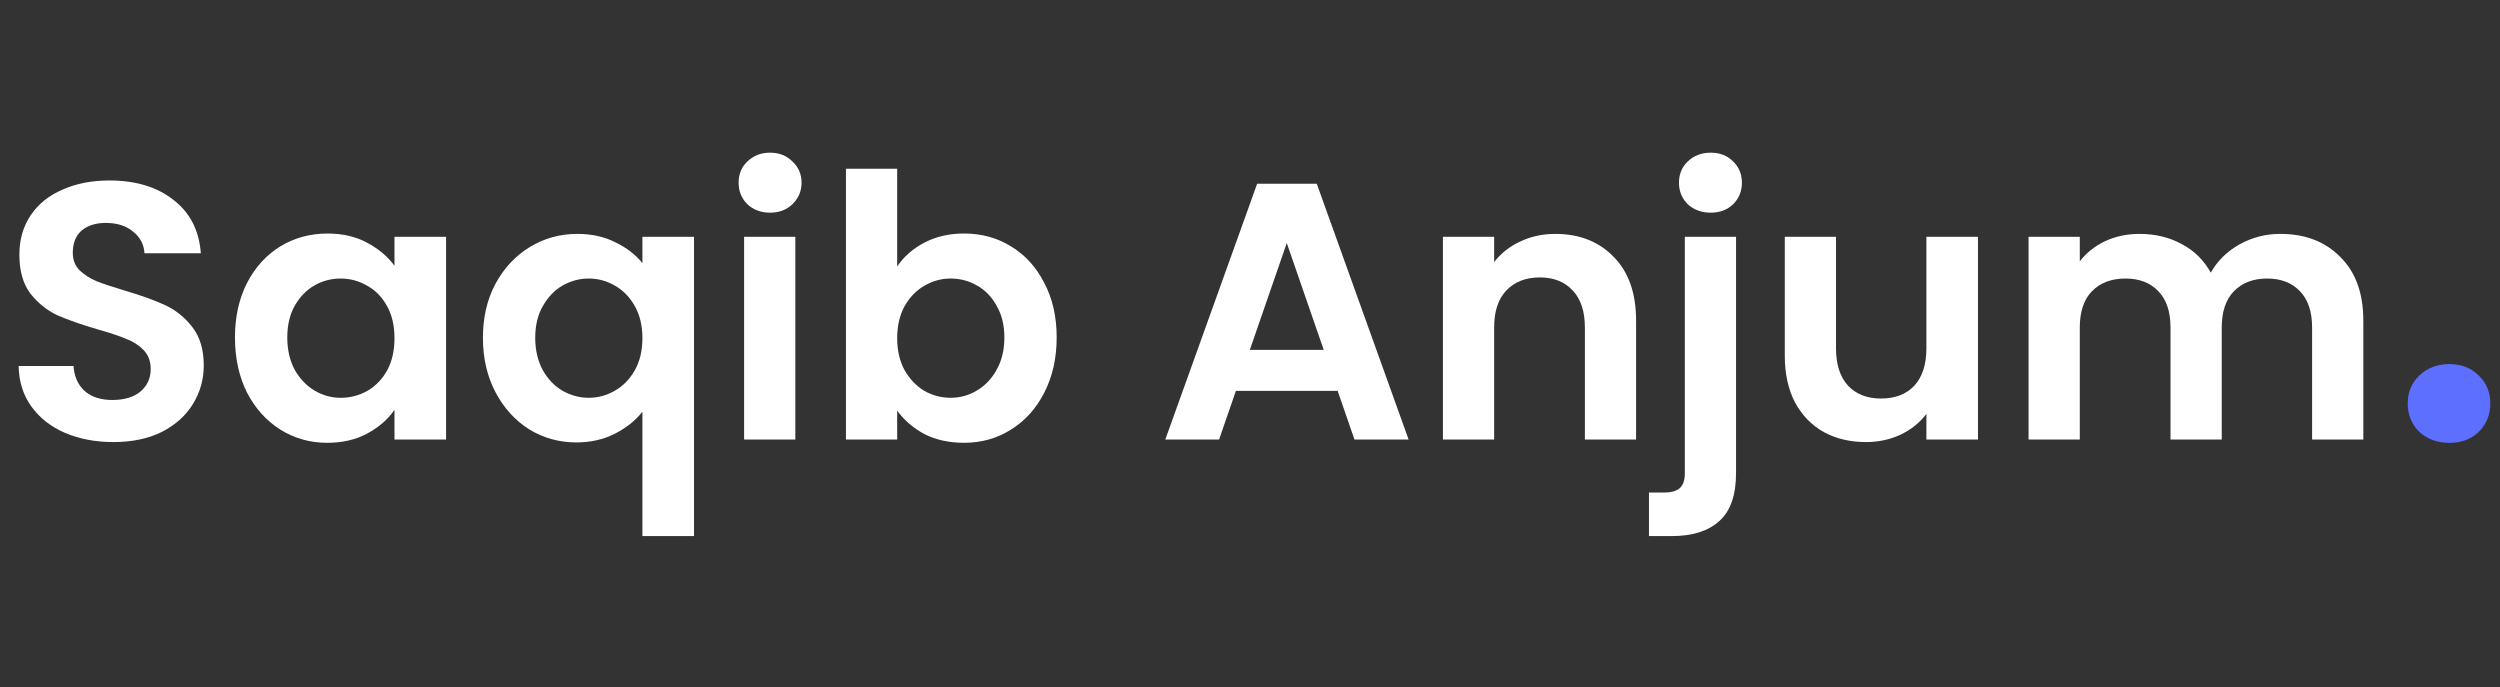
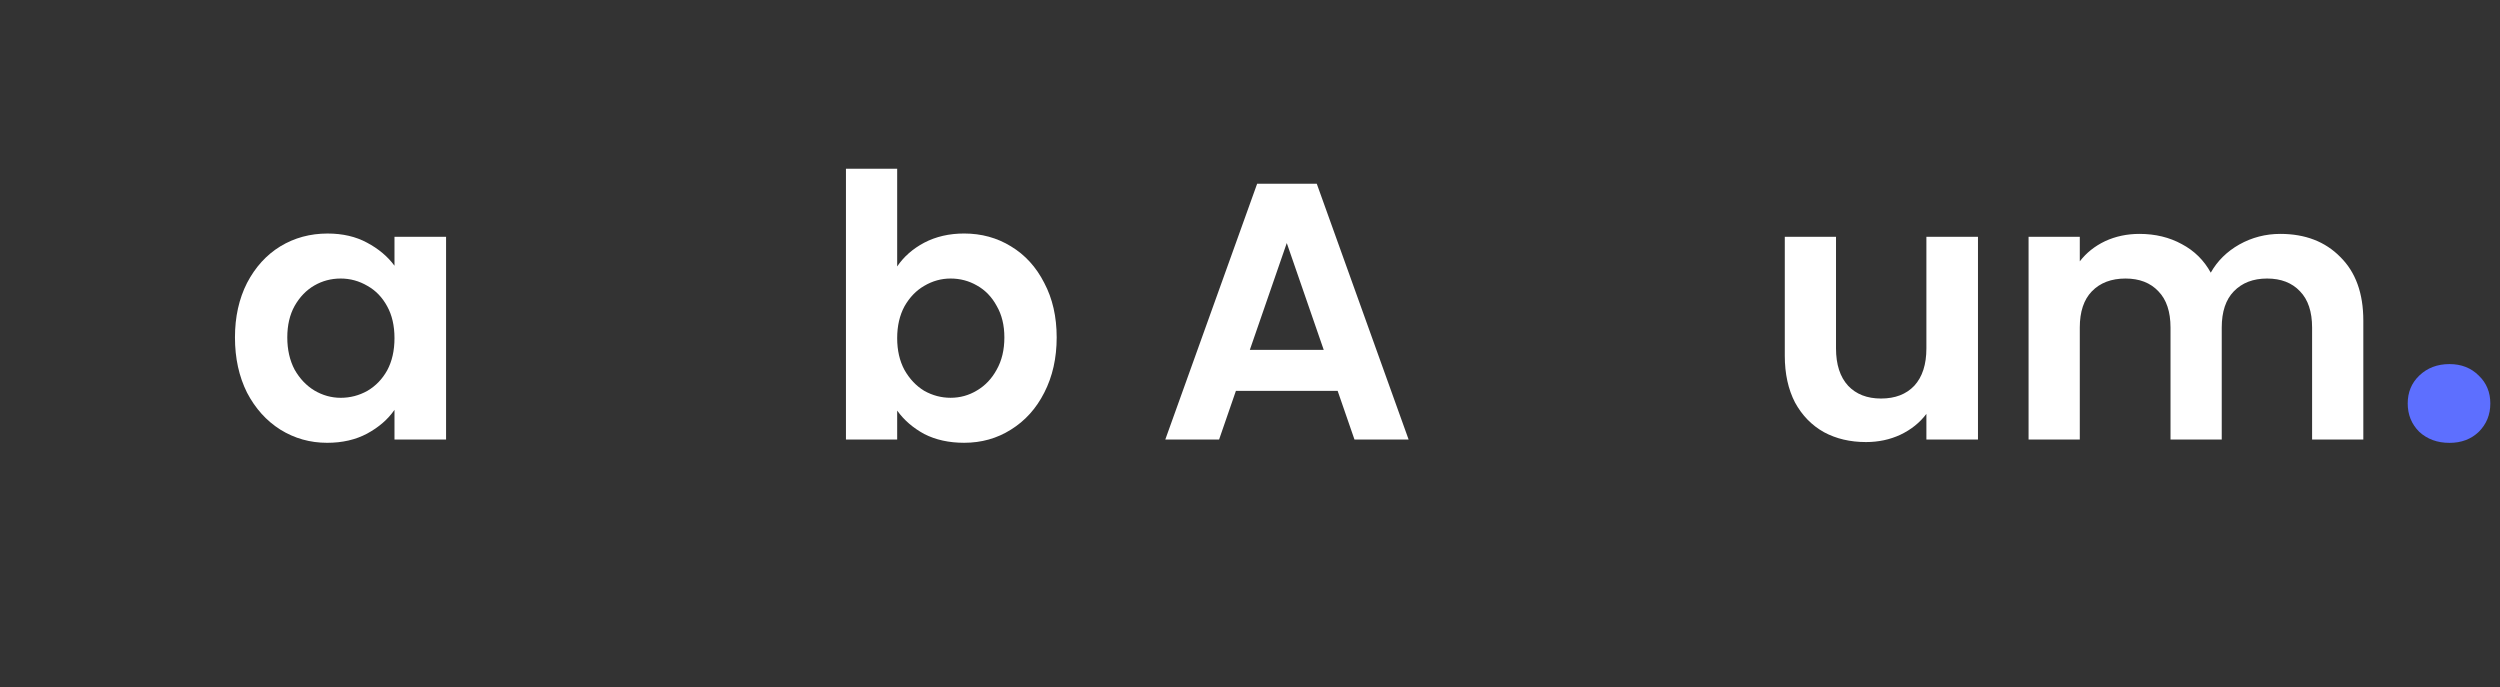
<svg xmlns="http://www.w3.org/2000/svg" width="131" height="36" viewBox="0 0 131 36" fill="none">
  <rect x="0" y="0" width="131" height="36" fill="#333333" stroke="none" />
  <path d="M128.354 23.206C127.716 23.206 127.188 23.013 126.768 22.627C126.365 22.224 126.164 21.729 126.164 21.142C126.164 20.555 126.365 20.068 126.768 19.682C127.188 19.279 127.716 19.078 128.354 19.078C128.975 19.078 129.487 19.279 129.889 19.682C130.292 20.068 130.493 20.555 130.493 21.142C130.493 21.729 130.292 22.224 129.889 22.627C129.487 23.013 128.975 23.206 128.354 23.206Z" fill="#5D6FFF" />
  <path d="M119.486 12.256C120.79 12.256 121.838 12.658 122.63 13.464C123.436 14.256 123.838 15.368 123.838 16.799V23.03H121.154V17.164C121.154 16.333 120.943 15.7 120.522 15.266C120.1 14.818 119.525 14.595 118.796 14.595C118.068 14.595 117.486 14.818 117.052 15.266C116.63 15.7 116.419 16.333 116.419 17.164V23.03H113.735V17.164C113.735 16.333 113.524 15.7 113.102 15.266C112.681 14.818 112.106 14.595 111.377 14.595C110.636 14.595 110.048 14.818 109.613 15.266C109.192 15.7 108.981 16.333 108.981 17.164V23.03H106.297V12.409H108.981V13.694C109.326 13.246 109.767 12.895 110.304 12.639C110.853 12.384 111.454 12.256 112.106 12.256C112.936 12.256 113.678 12.435 114.329 12.793C114.981 13.138 115.486 13.636 115.844 14.288C116.189 13.675 116.687 13.182 117.339 12.812C118.004 12.441 118.72 12.256 119.486 12.256Z" fill="white" />
  <path d="M103.646 12.409V23.03H100.943V21.688C100.597 22.148 100.144 22.512 99.581 22.78C99.032 23.036 98.431 23.164 97.779 23.164C96.949 23.164 96.214 22.991 95.575 22.646C94.936 22.288 94.431 21.771 94.06 21.093C93.702 20.403 93.523 19.585 93.523 18.64V12.409H96.207V18.256C96.207 19.1 96.418 19.752 96.84 20.212C97.262 20.659 97.837 20.883 98.565 20.883C99.307 20.883 99.888 20.659 100.31 20.212C100.732 19.752 100.943 19.1 100.943 18.256V12.409H103.646Z" fill="white" />
-   <path d="M89.646 11.144C89.16 11.144 88.758 10.997 88.438 10.703C88.132 10.396 87.978 10.019 87.978 9.572C87.978 9.125 88.132 8.754 88.438 8.46C88.758 8.153 89.16 8 89.646 8C90.119 8 90.509 8.153 90.816 8.46C91.122 8.754 91.276 9.125 91.276 9.572C91.276 10.019 91.122 10.396 90.816 10.703C90.509 10.997 90.119 11.144 89.646 11.144ZM90.969 24.774C90.969 25.95 90.675 26.794 90.087 27.305C89.512 27.829 88.681 28.091 87.595 28.091H86.406V25.81H87.173C87.582 25.81 87.87 25.727 88.036 25.56C88.202 25.407 88.285 25.151 88.285 24.794V12.409H90.969V24.774Z" fill="white" />
-   <path d="M81.495 12.256C82.76 12.256 83.782 12.658 84.562 13.464C85.342 14.256 85.731 15.368 85.731 16.799V23.03H83.048V17.164C83.048 16.32 82.837 15.675 82.415 15.227C81.993 14.767 81.418 14.537 80.69 14.537C79.948 14.537 79.361 14.767 78.926 15.227C78.504 15.675 78.293 16.32 78.293 17.164V23.03H75.609V12.409H78.293V13.732C78.651 13.272 79.105 12.914 79.654 12.658C80.217 12.39 80.83 12.256 81.495 12.256Z" fill="white" />
  <path d="M70.092 20.48H64.762L63.881 23.03H61.062L65.874 9.629H68.999L73.811 23.03H70.974L70.092 20.48ZM69.363 18.333L67.427 12.735L65.491 18.333H69.363Z" fill="white" />
  <path d="M47.012 13.962C47.357 13.451 47.83 13.035 48.431 12.716C49.044 12.396 49.741 12.236 50.52 12.236C51.428 12.236 52.246 12.46 52.974 12.908C53.715 13.355 54.297 13.994 54.719 14.825C55.153 15.643 55.37 16.595 55.37 17.681C55.37 18.767 55.153 19.732 54.719 20.576C54.297 21.407 53.715 22.052 52.974 22.512C52.246 22.972 51.428 23.202 50.52 23.202C49.728 23.202 49.031 23.049 48.431 22.742C47.843 22.422 47.37 22.014 47.012 21.515V23.03H44.328V8.843H47.012V13.962ZM52.629 17.681C52.629 17.042 52.495 16.492 52.227 16.032C51.971 15.559 51.626 15.202 51.191 14.959C50.77 14.716 50.309 14.595 49.811 14.595C49.325 14.595 48.865 14.722 48.431 14.978C48.009 15.221 47.664 15.579 47.395 16.052C47.14 16.524 47.012 17.08 47.012 17.719C47.012 18.358 47.14 18.914 47.395 19.387C47.664 19.86 48.009 20.224 48.431 20.48C48.865 20.723 49.325 20.844 49.811 20.844C50.309 20.844 50.77 20.716 51.191 20.461C51.626 20.205 51.971 19.841 52.227 19.368C52.495 18.895 52.629 18.333 52.629 17.681Z" fill="white" />
-   <path d="M40.352 11.144C39.879 11.144 39.483 10.997 39.163 10.703C38.856 10.396 38.703 10.019 38.703 9.572C38.703 9.125 38.856 8.754 39.163 8.46C39.483 8.153 39.879 8 40.352 8C40.825 8 41.215 8.153 41.521 8.46C41.841 8.754 42.001 9.125 42.001 9.572C42.001 10.019 41.841 10.396 41.521 10.703C41.215 10.997 40.825 11.144 40.352 11.144ZM41.675 12.409V23.03H38.991V12.409H41.675Z" fill="white" />
-   <path d="M25.305 17.7C25.305 16.64 25.522 15.7 25.956 14.882C26.404 14.052 27.005 13.406 27.759 12.946C28.513 12.486 29.343 12.256 30.251 12.256C31.005 12.256 31.669 12.403 32.245 12.697C32.832 12.978 33.305 13.342 33.663 13.79V12.409H36.366V28.091H33.663V21.573C33.305 22.033 32.826 22.416 32.225 22.723C31.625 23.03 30.947 23.183 30.193 23.183C29.299 23.183 28.474 22.953 27.72 22.493C26.979 22.02 26.391 21.368 25.956 20.538C25.522 19.707 25.305 18.761 25.305 17.7ZM33.663 17.72C33.663 17.068 33.529 16.505 33.261 16.032C32.992 15.56 32.641 15.202 32.206 14.959C31.784 14.716 31.331 14.595 30.845 14.595C30.372 14.595 29.918 14.716 29.484 14.959C29.062 15.202 28.717 15.56 28.449 16.032C28.18 16.493 28.046 17.049 28.046 17.7C28.046 18.352 28.18 18.921 28.449 19.407C28.717 19.879 29.062 20.237 29.484 20.48C29.918 20.723 30.372 20.844 30.845 20.844C31.331 20.844 31.784 20.723 32.206 20.48C32.641 20.237 32.992 19.879 33.261 19.407C33.529 18.934 33.663 18.371 33.663 17.72Z" fill="white" />
  <path d="M12.312 17.681C12.312 16.608 12.523 15.656 12.945 14.825C13.38 13.994 13.961 13.355 14.69 12.908C15.431 12.46 16.255 12.237 17.163 12.237C17.955 12.237 18.645 12.397 19.233 12.716C19.834 13.036 20.313 13.438 20.671 13.924V12.409H23.374V23.03H20.671V21.477C20.326 21.976 19.847 22.391 19.233 22.723C18.633 23.043 17.936 23.203 17.143 23.203C16.249 23.203 15.431 22.972 14.69 22.512C13.961 22.052 13.38 21.407 12.945 20.576C12.523 19.733 12.312 18.768 12.312 17.681ZM20.671 17.72C20.671 17.068 20.543 16.512 20.288 16.052C20.032 15.579 19.687 15.221 19.252 14.978C18.818 14.723 18.351 14.595 17.853 14.595C17.354 14.595 16.894 14.716 16.473 14.959C16.051 15.202 15.706 15.56 15.437 16.033C15.182 16.493 15.054 17.042 15.054 17.681C15.054 18.32 15.182 18.883 15.437 19.368C15.706 19.841 16.051 20.205 16.473 20.461C16.907 20.717 17.367 20.845 17.853 20.845C18.351 20.845 18.818 20.723 19.252 20.48C19.687 20.225 20.032 19.867 20.288 19.407C20.543 18.934 20.671 18.371 20.671 17.72Z" fill="white" />
-   <path d="M5.942 23.164C5.009 23.164 4.165 23.004 3.411 22.685C2.67 22.365 2.082 21.905 1.648 21.305C1.213 20.704 0.989 19.994 0.977 19.177H3.852C3.891 19.726 4.082 20.161 4.427 20.48C4.785 20.8 5.271 20.959 5.884 20.959C6.511 20.959 7.003 20.812 7.36 20.518C7.718 20.212 7.897 19.816 7.897 19.33C7.897 18.934 7.776 18.608 7.533 18.352C7.29 18.097 6.983 17.898 6.613 17.758C6.255 17.605 5.756 17.438 5.117 17.259C4.248 17.004 3.539 16.755 2.989 16.512C2.453 16.256 1.986 15.879 1.59 15.381C1.207 14.87 1.015 14.192 1.015 13.349C1.015 12.556 1.213 11.866 1.609 11.278C2.005 10.69 2.561 10.243 3.277 9.936C3.993 9.617 4.811 9.457 5.731 9.457C7.111 9.457 8.229 9.796 9.086 10.473C9.955 11.138 10.434 12.071 10.524 13.272H7.571C7.546 12.812 7.348 12.435 6.977 12.141C6.619 11.834 6.14 11.681 5.539 11.681C5.015 11.681 4.593 11.815 4.274 12.083C3.967 12.352 3.814 12.742 3.814 13.253C3.814 13.611 3.929 13.911 4.159 14.154C4.402 14.384 4.696 14.576 5.041 14.729C5.399 14.87 5.897 15.036 6.536 15.227C7.405 15.483 8.114 15.739 8.664 15.994C9.214 16.25 9.686 16.633 10.083 17.145C10.479 17.656 10.677 18.327 10.677 19.157C10.677 19.873 10.492 20.538 10.121 21.151C9.75 21.765 9.207 22.257 8.491 22.627C7.776 22.985 6.926 23.164 5.942 23.164Z" fill="white" />
</svg>